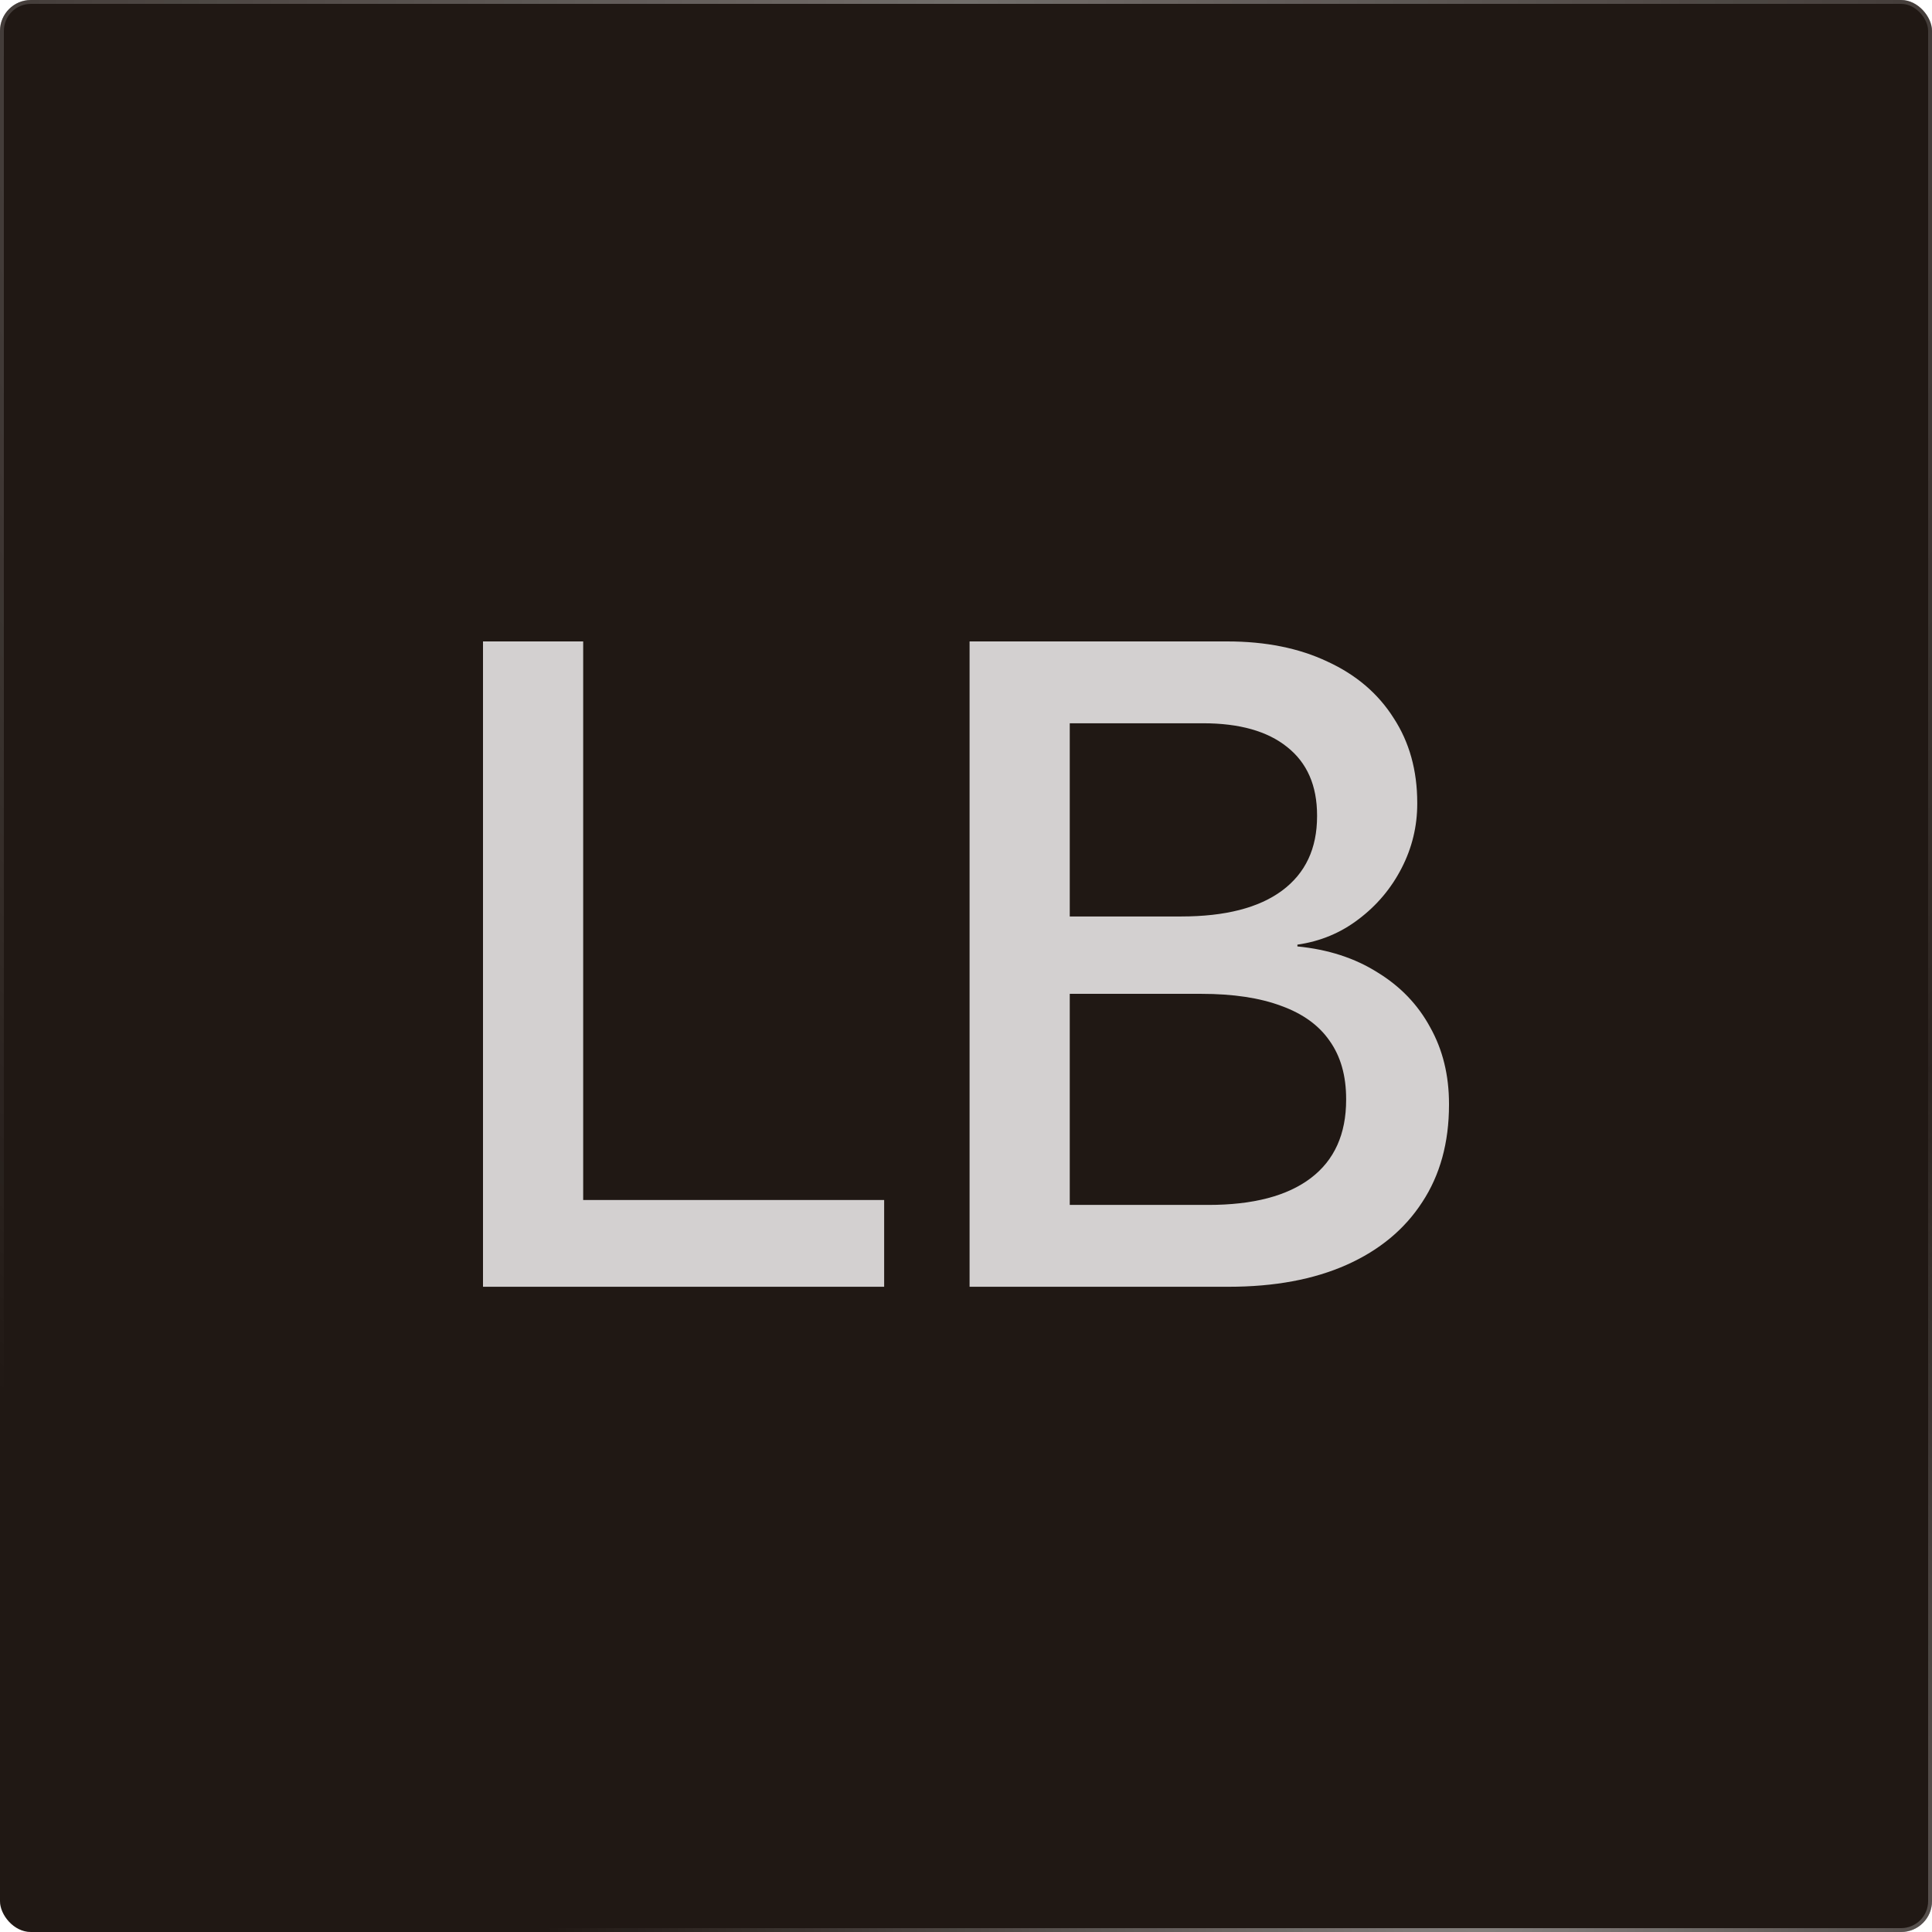
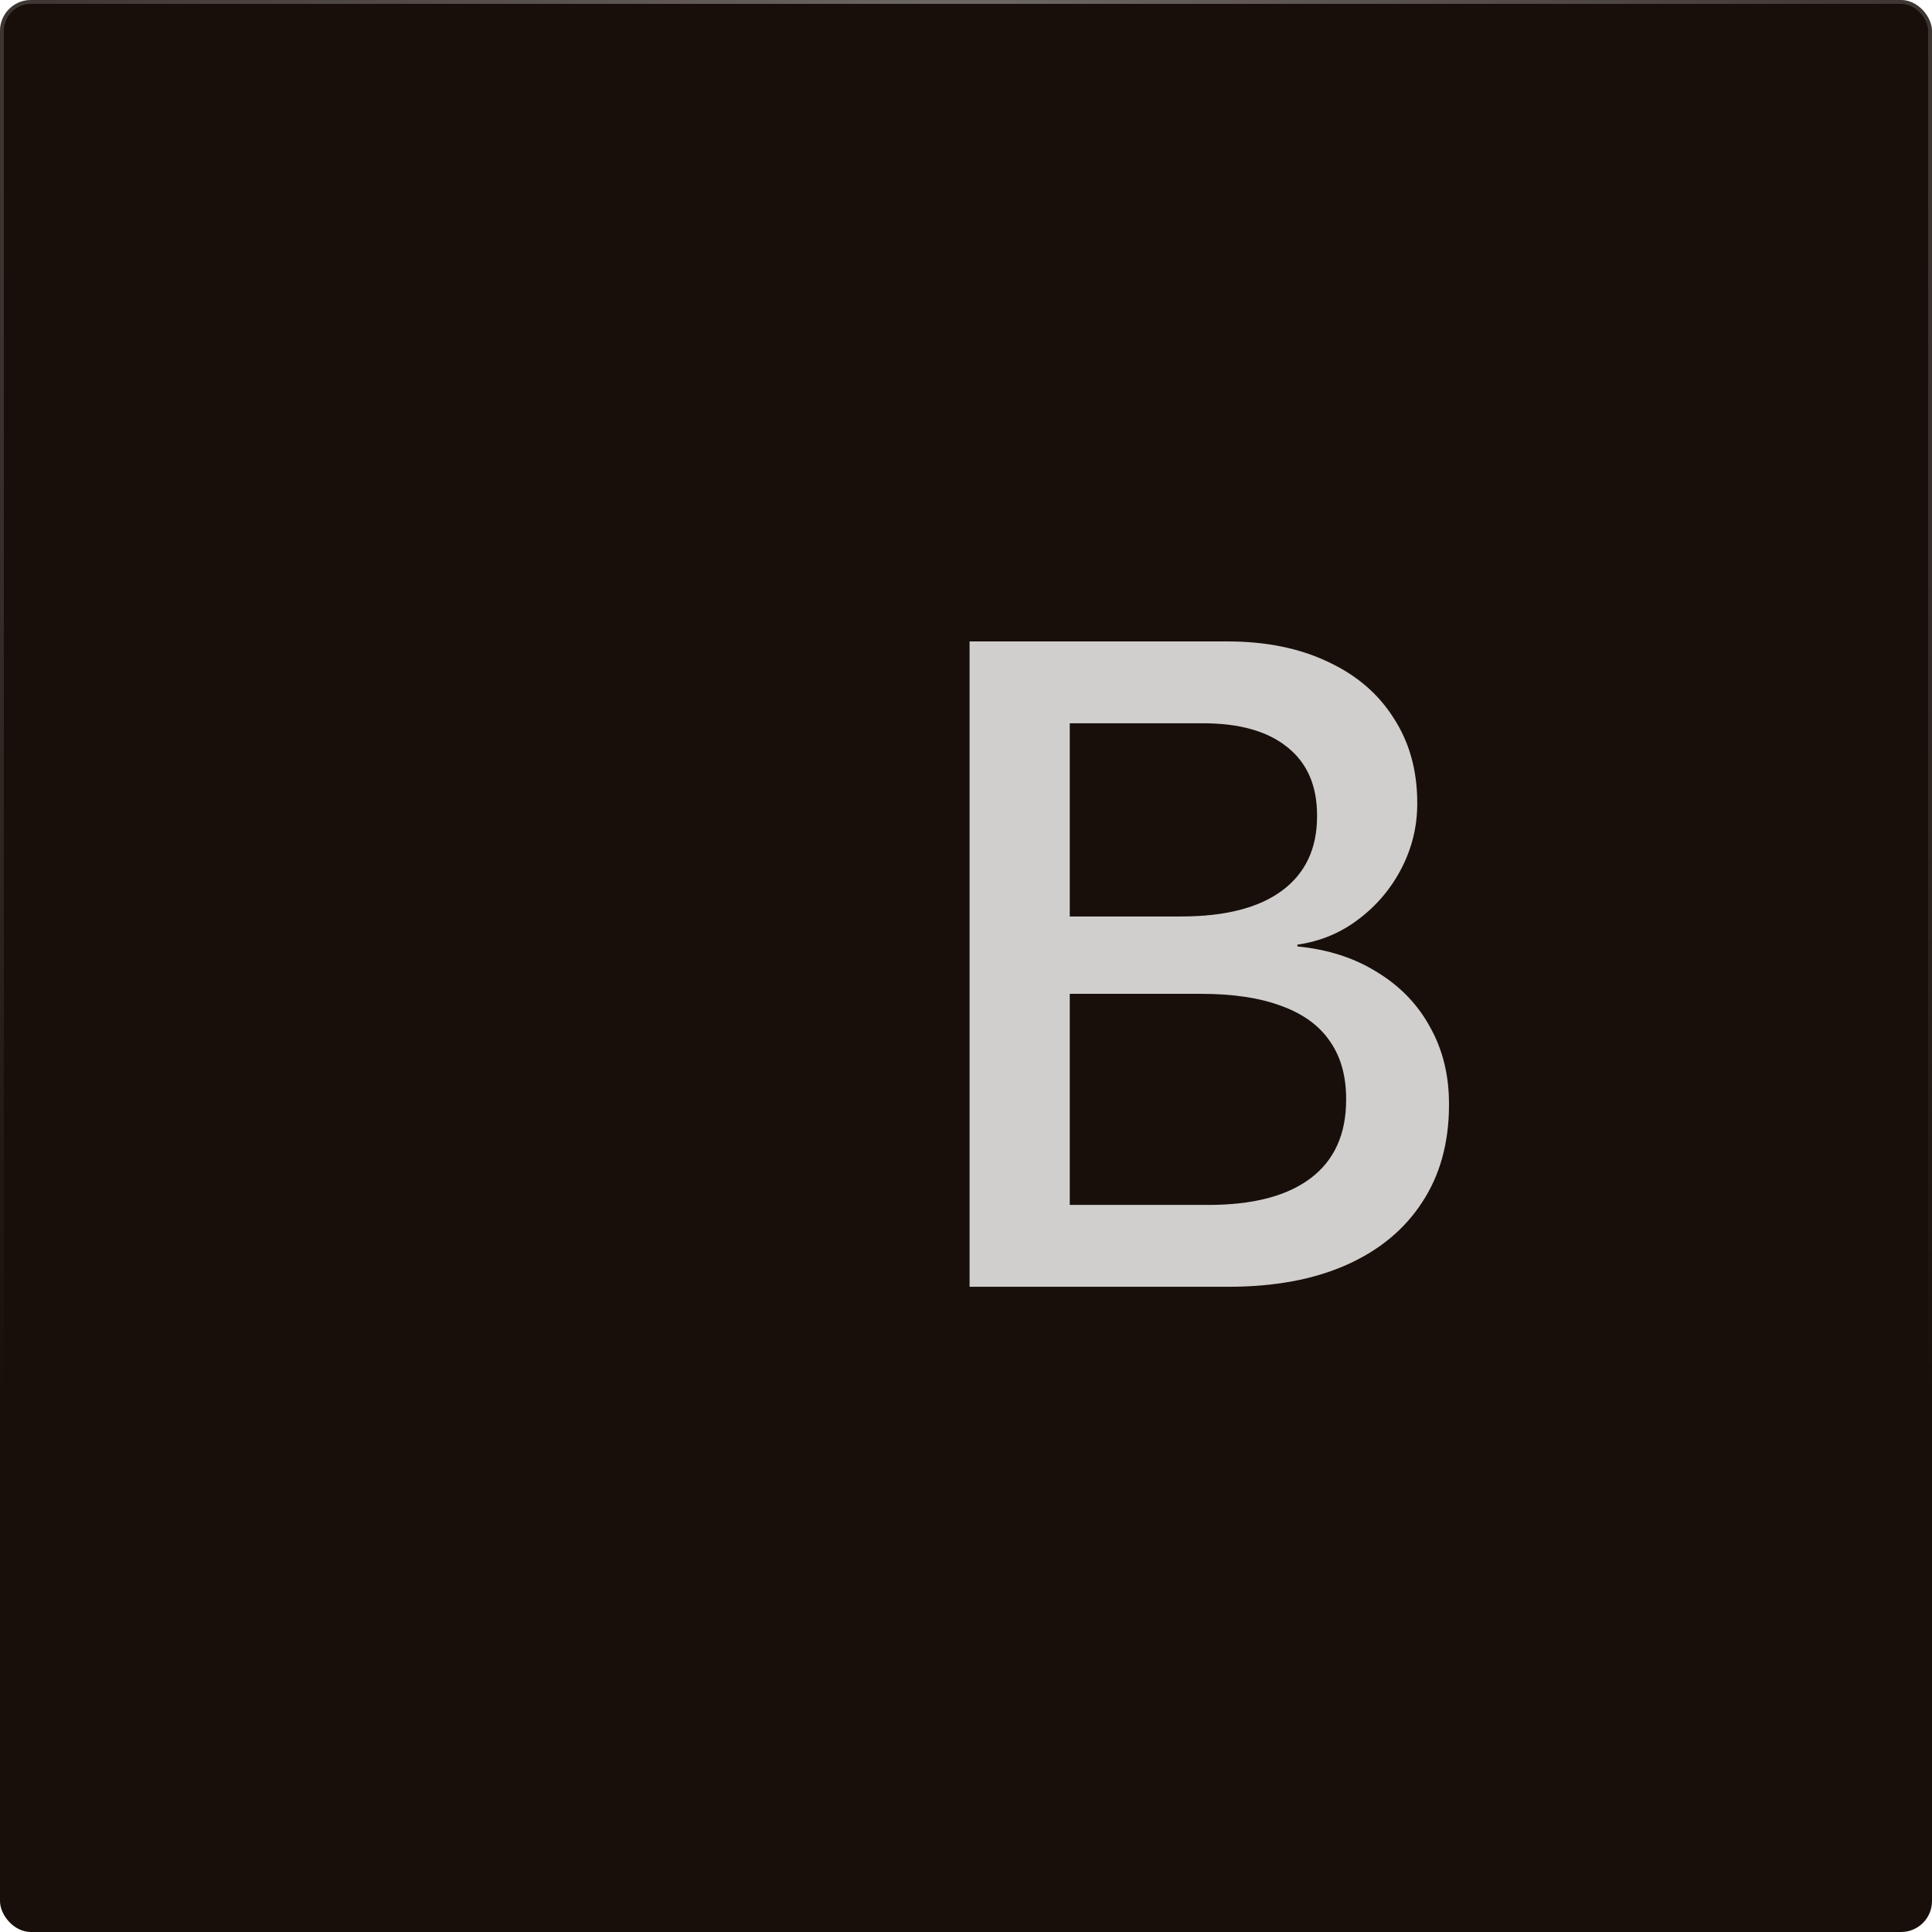
<svg xmlns="http://www.w3.org/2000/svg" id="favicon" width="500" height="500" viewBox="0 0 500 500" fill="none">
  <g clipPath="url(#clip0_1_2)">
    <rect width="500" height="500" rx="8" fill="#180F0A" />
    <g filter="url(#filter0_b_1_2)">
-       <rect width="500" height="500" rx="8" fill="#44403C" fill-opacity="0.2" />
      <rect x="0.5" y="0.5" width="499" height="499" rx="7.5" stroke="url(#paint0_radial_1_2)" />
-       <rect x="0.5" y="0.5" width="499" height="499" rx="7.5" stroke="url(#paint1_radial_1_2)" />
      <path d="M263.889 333.014V311.833H312.731C324.306 311.833 333.14 309.519 339.236 304.889C345.332 300.259 348.38 293.508 348.38 284.634V284.403C348.38 278.384 346.952 273.369 344.097 269.356C341.319 265.344 337.153 262.335 331.597 260.329C326.042 258.245 319.136 257.204 310.88 257.204H263.889V237.181H305.671C317.091 237.181 325.81 234.943 331.829 230.468C337.847 225.992 340.856 219.588 340.856 211.255V211.023C340.856 203.307 338.272 197.404 333.102 193.315C328.009 189.225 320.756 187.181 311.343 187.181H263.889V166H317.593C327.546 166 336.188 167.736 343.519 171.208C350.926 174.603 356.636 179.465 360.648 185.792C364.738 192.042 366.782 199.372 366.782 207.782V208.014C366.782 213.878 365.432 219.434 362.731 224.681C360.031 229.927 356.327 234.326 351.62 237.875C346.991 241.424 341.705 243.623 335.764 244.472V244.935C343.711 245.707 350.617 247.944 356.481 251.648C362.423 255.275 366.975 260.02 370.139 265.884C373.38 271.671 375 278.269 375 285.676V285.907C375 295.707 372.685 304.117 368.056 311.139C363.503 318.16 356.983 323.562 348.495 327.343C340.008 331.123 329.823 333.014 317.94 333.014H263.889ZM250.926 333.014V166H276.852V333.014H250.926Z" fill="white" fill-opacity="0.8" />
-       <path d="M125 333.014V166H150.926V310.56H228.819V333.014H125Z" fill="white" fill-opacity="0.8" />
    </g>
  </g>
  <defs>
    <filter id="filter0_b_1_2" x="-42" y="-42" width="584" height="584" filterUnits="userSpaceOnUse" color-interpolation-filters="sRGB">
      <feFlood flood-opacity="0" result="BackgroundImageFix" />
      <feGaussianBlur in="BackgroundImageFix" stdDeviation="21" />
      <feComposite in2="SourceAlpha" operator="in" result="effect1_backgroundBlur_1_2" />
      <feBlend mode="normal" in="SourceGraphic" in2="effect1_backgroundBlur_1_2" result="shape" />
    </filter>
    <radialGradient id="paint0_radial_1_2" cx="0" cy="0" r="1" gradientUnits="userSpaceOnUse" gradientTransform="translate(250 4.545) rotate(90) scale(434.091)">
      <stop stop-color="white" stop-opacity="0.37" />
      <stop offset="1" stop-color="white" stop-opacity="0" />
    </radialGradient>
    <radialGradient id="paint1_radial_1_2" cx="0" cy="0" r="1" gradientUnits="userSpaceOnUse" gradientTransform="translate(380.208 492.604) rotate(-118.223) scale(275.337 233.631)">
      <stop stop-color="white" stop-opacity="0.46" />
      <stop offset="1" stop-color="white" stop-opacity="0" />
    </radialGradient>
    <clipPath id="clip0_1_2">
      <rect width="500" height="500" rx="8" fill="white" />
    </clipPath>
  </defs>
</svg>